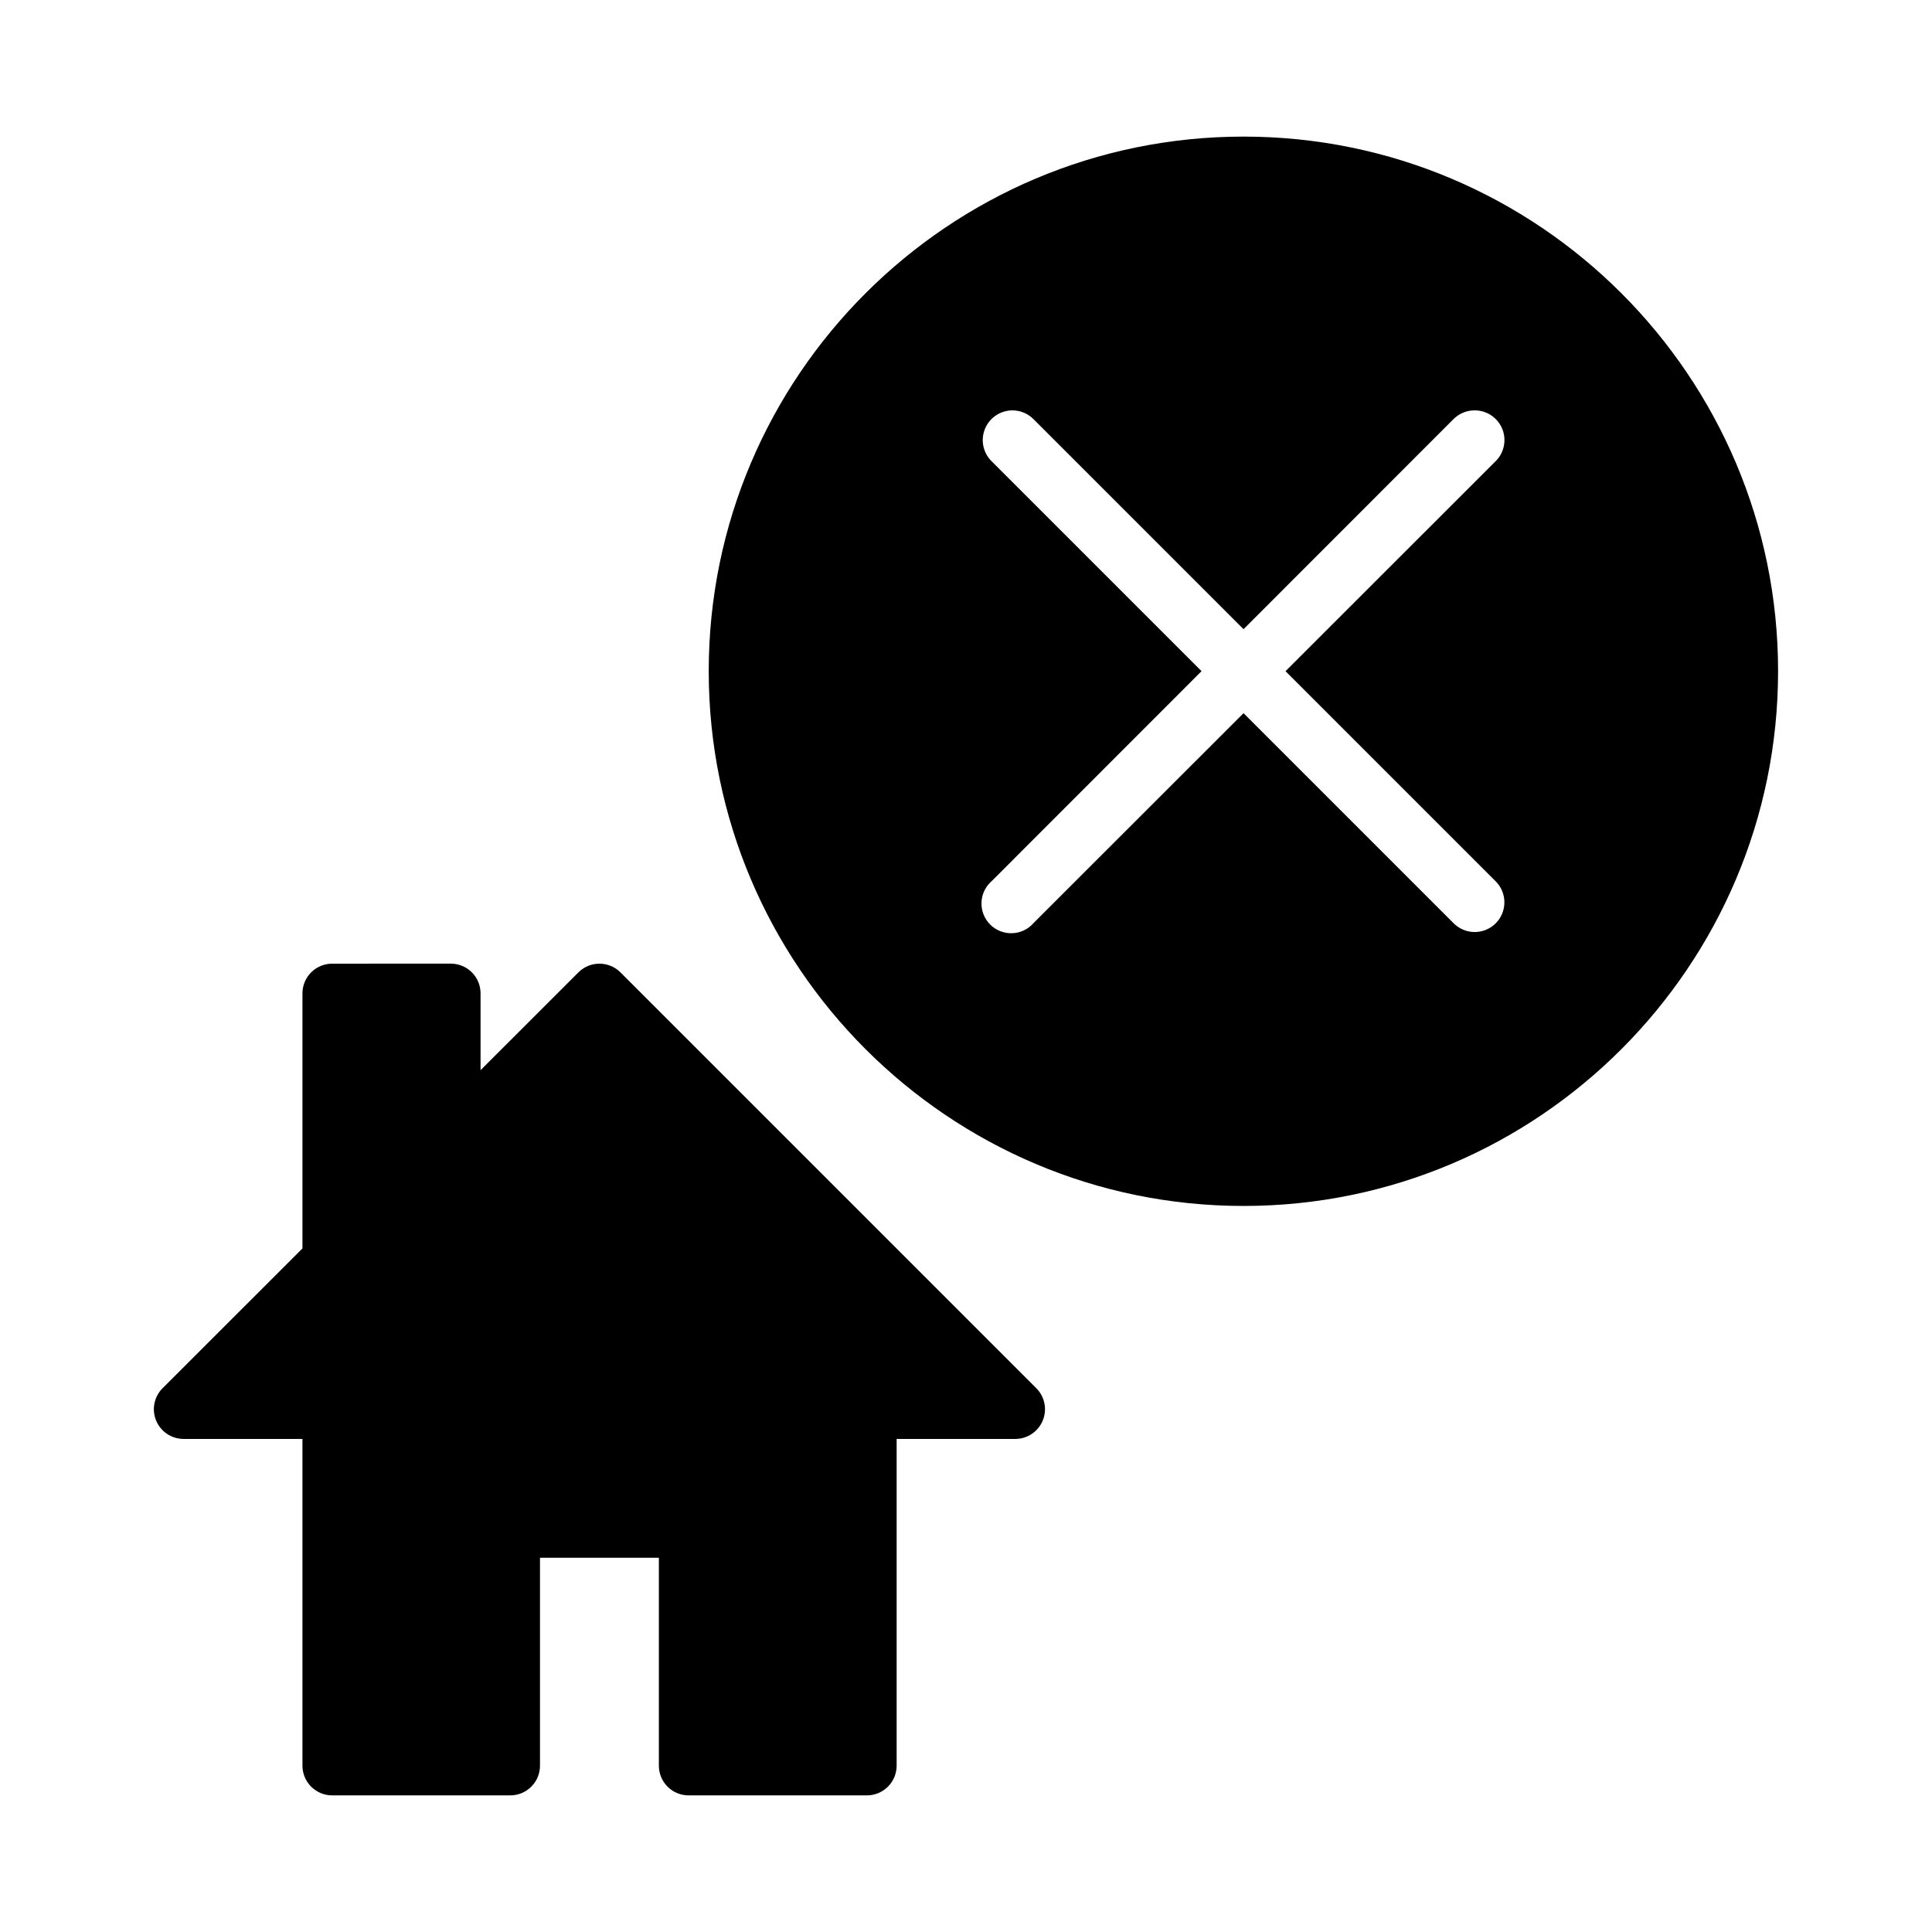
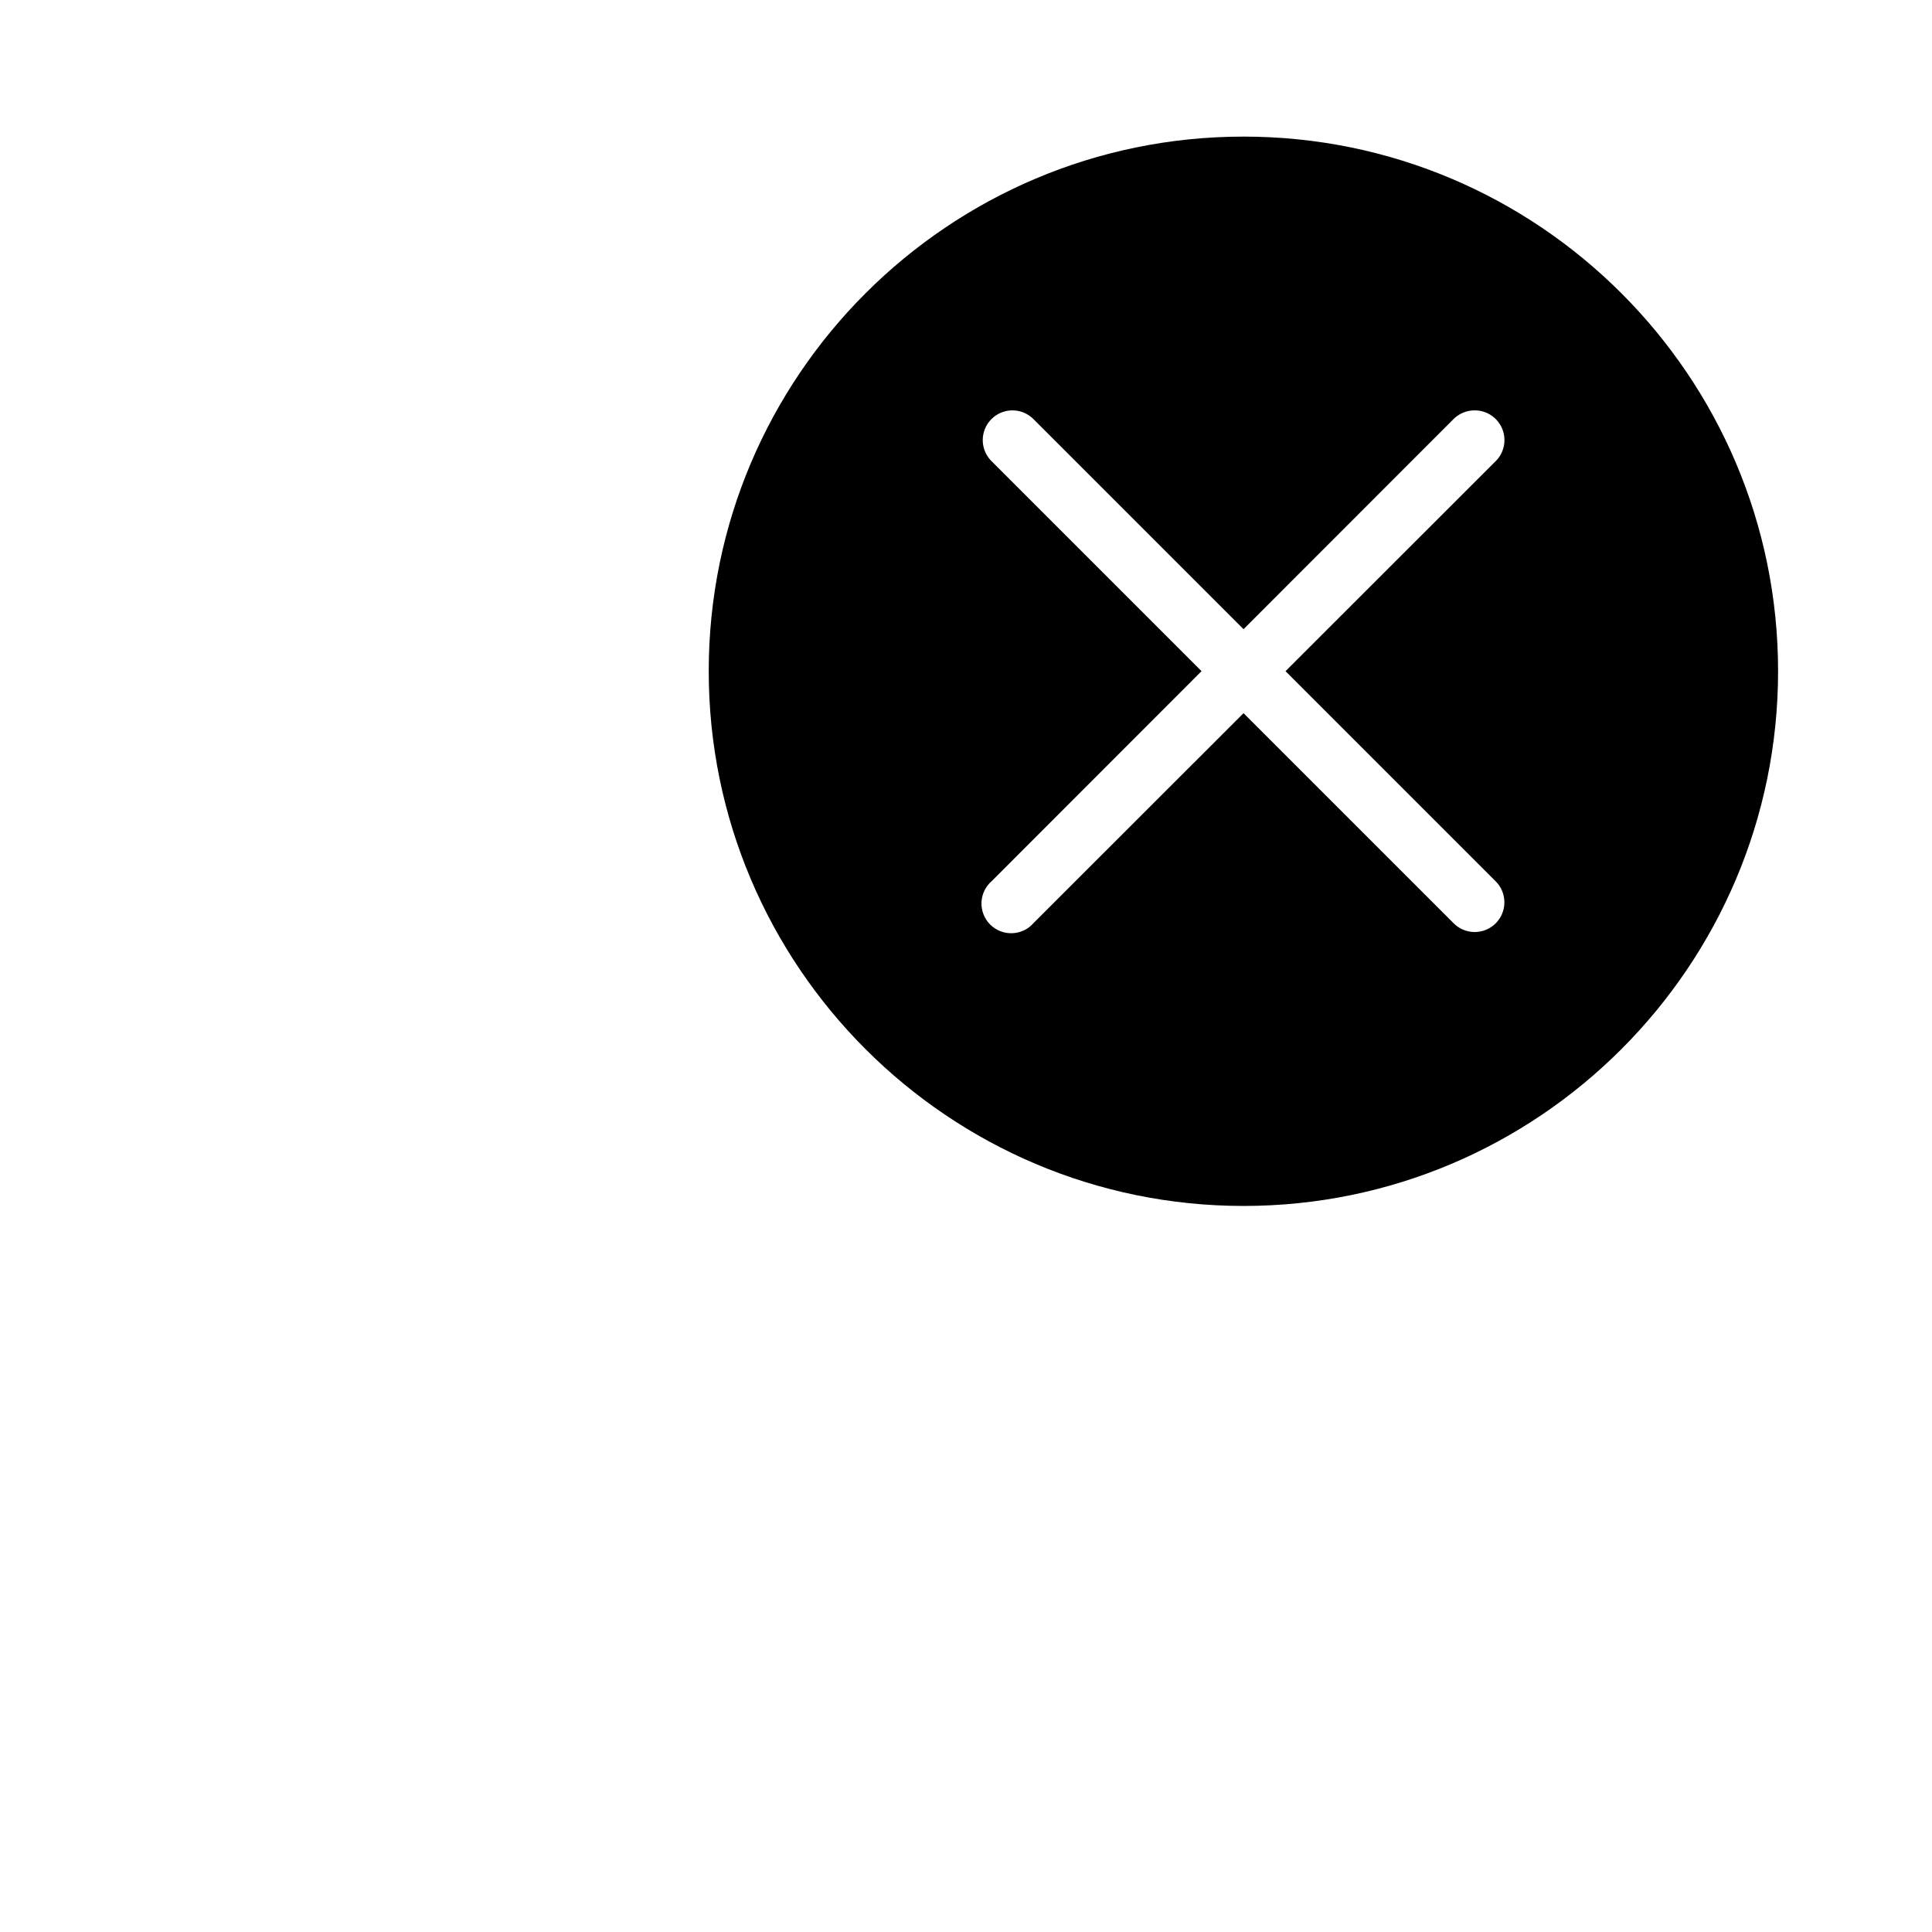
<svg xmlns="http://www.w3.org/2000/svg" fill="#000000" width="800px" height="800px" version="1.1" viewBox="144 144 512 512">
  <g>
    <path d="m473.55 180.2c-78.16 0-141.73 63.504-141.73 141.66 0 78.16 63.566 141.73 141.73 141.73 78.16 0 141.66-63.566 141.66-141.73 0-78.16-63.504-141.66-141.66-141.66zm-61.238 72.555c2.125 0 4.16 0.863 5.641 2.387l55.598 55.598 55.566-55.598c1.438-1.48 3.394-2.336 5.457-2.387 3.258-0.102 6.242 1.812 7.504 4.816 1.266 3 0.551 6.473-1.801 8.73l-55.598 55.566 55.598 55.598v-0.004c1.523 1.473 2.387 3.492 2.402 5.606 0.016 2.117-0.82 4.148-2.32 5.641-1.5 1.492-3.535 2.316-5.652 2.289-2.113-0.027-4.129-0.902-5.59-2.434l-55.566-55.566-55.598 55.566c-1.426 1.668-3.481 2.664-5.676 2.746-2.191 0.086-4.32-0.746-5.871-2.297s-2.383-3.68-2.301-5.871c0.086-2.195 1.082-4.25 2.75-5.68l55.566-55.598-55.566-55.566v0.004c-2.316-2.227-3.043-5.637-1.844-8.613 1.199-2.981 4.09-4.93 7.301-4.934z" />
-     <path d="m232 399.38c-2.09 0.008-4.09 0.844-5.562 2.324-1.469 1.484-2.293 3.488-2.285 5.578v67.566l-37.086 37.066v-0.004c-2.242 2.254-2.906 5.637-1.688 8.57 1.223 2.934 4.09 4.848 7.269 4.852h31.504v86.562c-0.008 2.086 0.816 4.094 2.285 5.574 1.473 1.48 3.473 2.32 5.562 2.328h47.258c2.09-0.008 4.09-0.848 5.559-2.328 1.473-1.48 2.297-3.488 2.289-5.574v-55.074h31.504v55.074c-0.008 2.086 0.812 4.094 2.285 5.574 1.473 1.484 3.473 2.32 5.562 2.328h47.258c2.098 0.008 4.113-0.824 5.598-2.309 1.484-1.48 2.316-3.496 2.309-5.594v-86.562h31.504c3.168-0.027 6.016-1.949 7.219-4.879 1.207-2.93 0.539-6.297-1.695-8.543l-110.21-110.21c-1.477-1.484-3.484-2.316-5.582-2.316-2.094 0-4.102 0.832-5.578 2.316l-25.926 25.91v-20.336 0.004c0.008-2.09-0.812-4.094-2.285-5.578-1.473-1.48-3.473-2.316-5.562-2.324z" />
  </g>
</svg>